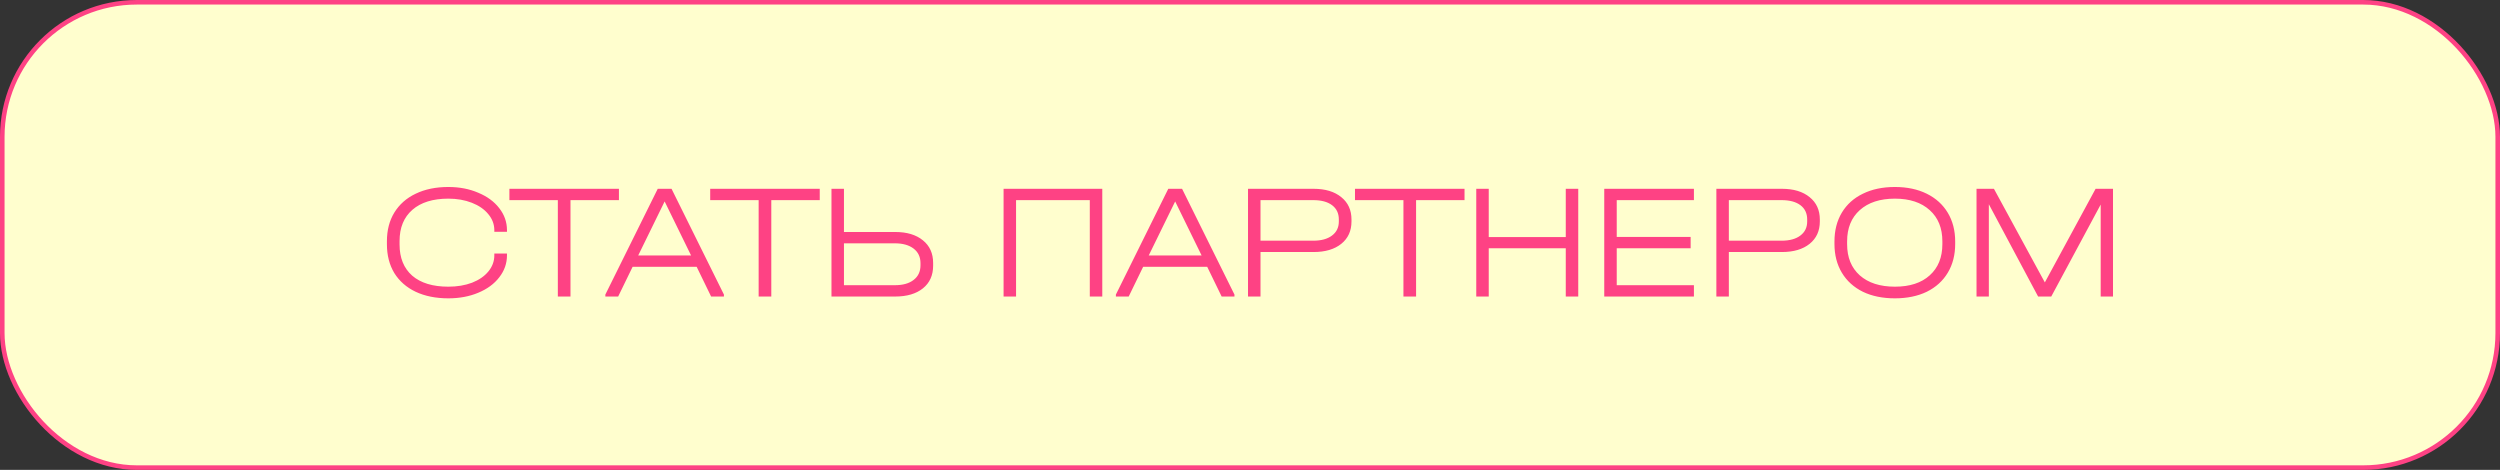
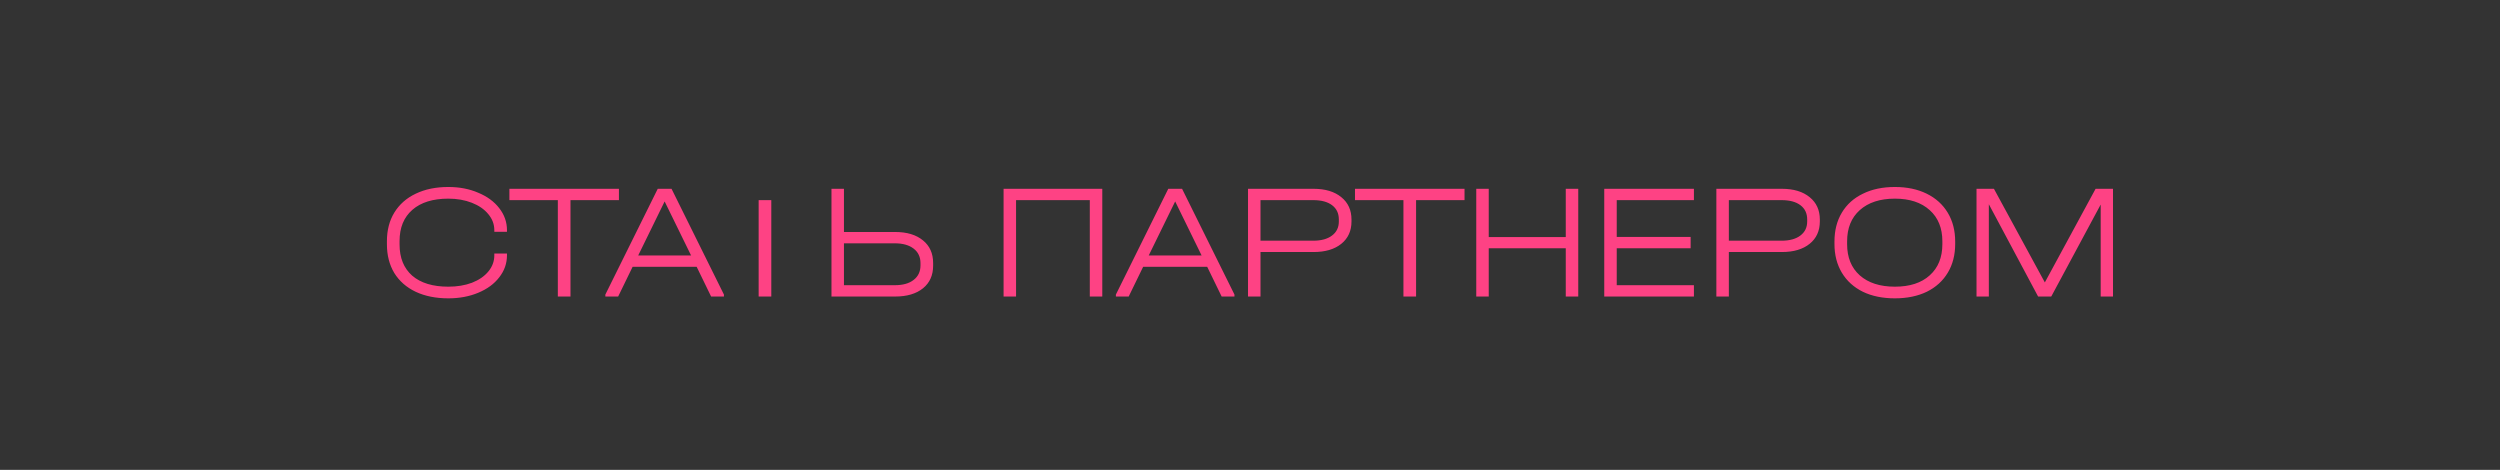
<svg xmlns="http://www.w3.org/2000/svg" width="548" height="103" viewBox="0 0 548 103" fill="none">
  <rect x="0" y="0" width="548" height="103" fill="#333333" stroke="none" />
-   <rect x="0.5" y="0.5" width="547" height="102" rx="29.5" fill="#FFFECE" stroke="#FE4284" />
-   <path d="M98.276 65.396C95.54 65.396 93.152 64.916 91.112 63.956C89.096 62.996 87.536 61.628 86.432 59.852C85.352 58.052 84.812 55.952 84.812 53.552V52.868C84.812 50.468 85.352 48.38 86.432 46.604C87.536 44.804 89.096 43.424 91.112 42.464C93.152 41.48 95.54 40.988 98.276 40.988C100.7 40.988 102.884 41.408 104.828 42.248C106.796 43.064 108.332 44.192 109.436 45.632C110.564 47.072 111.128 48.68 111.128 50.456V50.816H108.356V50.456C108.356 49.16 107.912 47.984 107.024 46.928C106.16 45.872 104.96 45.044 103.424 44.444C101.888 43.844 100.172 43.544 98.276 43.544C94.892 43.544 92.264 44.36 90.392 45.992C88.52 47.624 87.584 49.904 87.584 52.832V53.588C87.584 56.516 88.508 58.796 90.356 60.428C92.228 62.036 94.868 62.84 98.276 62.84C100.196 62.84 101.924 62.552 103.46 61.976C104.996 61.376 106.196 60.548 107.06 59.492C107.924 58.436 108.356 57.26 108.356 55.964V55.568H111.128V55.964C111.128 57.74 110.564 59.348 109.436 60.788C108.332 62.228 106.796 63.356 104.828 64.172C102.884 64.988 100.7 65.396 98.276 65.396ZM111.658 43.868V41.384H135.67V43.868H125.05V65H122.278V43.868H111.658ZM158.685 64.568V65H155.877L152.709 58.484H138.669L135.501 65H132.693V64.568L144.177 41.384H147.201L158.685 64.568ZM151.485 56L145.689 44.156L139.893 56H151.485ZM155.676 43.868V41.384H179.688V43.868H169.068V65H166.296V43.868H155.676ZM184.995 41.384V50.852H196.227C198.795 50.852 200.823 51.464 202.311 52.688C203.799 53.888 204.543 55.544 204.543 57.656V58.232C204.543 60.344 203.799 62 202.311 63.2C200.823 64.4 198.795 65 196.227 65H182.259V41.384H184.995ZM196.155 62.516C197.907 62.516 199.275 62.132 200.259 61.364C201.267 60.596 201.771 59.528 201.771 58.16V57.692C201.771 56.324 201.267 55.256 200.259 54.488C199.251 53.72 197.883 53.336 196.155 53.336H184.995V62.516H196.155ZM241.62 41.384V65H238.884V43.868H222.72V65H219.984V41.384H241.62ZM270.594 64.568V65H267.786L264.618 58.484H250.578L247.41 65H244.602V64.568L256.086 41.384H259.11L270.594 64.568ZM263.394 56L257.598 44.156L251.802 56H263.394ZM287.929 41.384C290.497 41.384 292.525 41.996 294.013 43.22C295.501 44.42 296.245 46.052 296.245 48.116V48.548C296.245 50.612 295.501 52.244 294.013 53.444C292.525 54.644 290.497 55.244 287.929 55.244H276.301V65H273.565V41.384H287.929ZM287.857 52.76C289.609 52.76 290.977 52.388 291.961 51.644C292.969 50.9 293.473 49.868 293.473 48.548V48.116C293.473 46.772 292.981 45.728 291.997 44.984C291.013 44.24 289.633 43.868 287.857 43.868H276.301V52.76H287.857ZM297.013 43.868V41.384H321.025V43.868H310.405V65H307.633V43.868H297.013ZM326.332 41.384V51.968H343.216V41.384H345.952V65H343.216V54.416H326.332V65H323.596V41.384H326.332ZM371.308 41.384V43.868H354.388V51.932H370.588V54.416H354.388V62.516H371.308V65H351.652V41.384H371.308ZM390.591 41.384C393.159 41.384 395.187 41.996 396.675 43.22C398.163 44.42 398.907 46.052 398.907 48.116V48.548C398.907 50.612 398.163 52.244 396.675 53.444C395.187 54.644 393.159 55.244 390.591 55.244H378.963V65H376.227V41.384H390.591ZM390.519 52.76C392.271 52.76 393.639 52.388 394.623 51.644C395.631 50.9 396.135 49.868 396.135 48.548V48.116C396.135 46.772 395.643 45.728 394.659 44.984C393.675 44.24 392.295 43.868 390.519 43.868H378.963V52.76H390.519ZM415.363 65.396C412.675 65.396 410.335 64.916 408.343 63.956C406.351 62.972 404.815 61.58 403.735 59.78C402.655 57.98 402.115 55.88 402.115 53.48V52.94C402.115 50.516 402.655 48.404 403.735 46.604C404.815 44.804 406.351 43.424 408.343 42.464C410.335 41.48 412.675 40.988 415.363 40.988C418.027 40.988 420.355 41.48 422.347 42.464C424.339 43.448 425.875 44.84 426.955 46.64C428.035 48.44 428.575 50.54 428.575 52.94V53.48C428.575 55.88 428.035 57.98 426.955 59.78C425.875 61.58 424.339 62.972 422.347 63.956C420.355 64.916 418.027 65.396 415.363 65.396ZM415.363 62.84C418.627 62.84 421.171 62.012 422.995 60.356C424.843 58.7 425.767 56.42 425.767 53.516V52.904C425.767 50 424.843 47.72 422.995 46.064C421.147 44.384 418.603 43.544 415.363 43.544C412.099 43.544 409.531 44.384 407.659 46.064C405.811 47.72 404.887 50 404.887 52.904V53.516C404.887 56.42 405.811 58.7 407.659 60.356C409.531 62.012 412.099 62.84 415.363 62.84ZM463.17 65H460.47V44.84L449.634 65H446.754L435.954 44.768V65H433.254V41.384H437.07L448.23 61.904L459.354 41.384H463.17V65Z" fill="#FE4284" />
+   <path d="M98.276 65.396C95.54 65.396 93.152 64.916 91.112 63.956C89.096 62.996 87.536 61.628 86.432 59.852C85.352 58.052 84.812 55.952 84.812 53.552V52.868C84.812 50.468 85.352 48.38 86.432 46.604C87.536 44.804 89.096 43.424 91.112 42.464C93.152 41.48 95.54 40.988 98.276 40.988C100.7 40.988 102.884 41.408 104.828 42.248C106.796 43.064 108.332 44.192 109.436 45.632C110.564 47.072 111.128 48.68 111.128 50.456V50.816H108.356V50.456C108.356 49.16 107.912 47.984 107.024 46.928C106.16 45.872 104.96 45.044 103.424 44.444C101.888 43.844 100.172 43.544 98.276 43.544C94.892 43.544 92.264 44.36 90.392 45.992C88.52 47.624 87.584 49.904 87.584 52.832V53.588C87.584 56.516 88.508 58.796 90.356 60.428C92.228 62.036 94.868 62.84 98.276 62.84C100.196 62.84 101.924 62.552 103.46 61.976C104.996 61.376 106.196 60.548 107.06 59.492C107.924 58.436 108.356 57.26 108.356 55.964V55.568H111.128V55.964C111.128 57.74 110.564 59.348 109.436 60.788C108.332 62.228 106.796 63.356 104.828 64.172C102.884 64.988 100.7 65.396 98.276 65.396ZM111.658 43.868V41.384H135.67V43.868H125.05V65H122.278V43.868H111.658ZM158.685 64.568V65H155.877L152.709 58.484H138.669L135.501 65H132.693V64.568L144.177 41.384H147.201L158.685 64.568ZM151.485 56L145.689 44.156L139.893 56H151.485ZM155.676 43.868H179.688V43.868H169.068V65H166.296V43.868H155.676ZM184.995 41.384V50.852H196.227C198.795 50.852 200.823 51.464 202.311 52.688C203.799 53.888 204.543 55.544 204.543 57.656V58.232C204.543 60.344 203.799 62 202.311 63.2C200.823 64.4 198.795 65 196.227 65H182.259V41.384H184.995ZM196.155 62.516C197.907 62.516 199.275 62.132 200.259 61.364C201.267 60.596 201.771 59.528 201.771 58.16V57.692C201.771 56.324 201.267 55.256 200.259 54.488C199.251 53.72 197.883 53.336 196.155 53.336H184.995V62.516H196.155ZM241.62 41.384V65H238.884V43.868H222.72V65H219.984V41.384H241.62ZM270.594 64.568V65H267.786L264.618 58.484H250.578L247.41 65H244.602V64.568L256.086 41.384H259.11L270.594 64.568ZM263.394 56L257.598 44.156L251.802 56H263.394ZM287.929 41.384C290.497 41.384 292.525 41.996 294.013 43.22C295.501 44.42 296.245 46.052 296.245 48.116V48.548C296.245 50.612 295.501 52.244 294.013 53.444C292.525 54.644 290.497 55.244 287.929 55.244H276.301V65H273.565V41.384H287.929ZM287.857 52.76C289.609 52.76 290.977 52.388 291.961 51.644C292.969 50.9 293.473 49.868 293.473 48.548V48.116C293.473 46.772 292.981 45.728 291.997 44.984C291.013 44.24 289.633 43.868 287.857 43.868H276.301V52.76H287.857ZM297.013 43.868V41.384H321.025V43.868H310.405V65H307.633V43.868H297.013ZM326.332 41.384V51.968H343.216V41.384H345.952V65H343.216V54.416H326.332V65H323.596V41.384H326.332ZM371.308 41.384V43.868H354.388V51.932H370.588V54.416H354.388V62.516H371.308V65H351.652V41.384H371.308ZM390.591 41.384C393.159 41.384 395.187 41.996 396.675 43.22C398.163 44.42 398.907 46.052 398.907 48.116V48.548C398.907 50.612 398.163 52.244 396.675 53.444C395.187 54.644 393.159 55.244 390.591 55.244H378.963V65H376.227V41.384H390.591ZM390.519 52.76C392.271 52.76 393.639 52.388 394.623 51.644C395.631 50.9 396.135 49.868 396.135 48.548V48.116C396.135 46.772 395.643 45.728 394.659 44.984C393.675 44.24 392.295 43.868 390.519 43.868H378.963V52.76H390.519ZM415.363 65.396C412.675 65.396 410.335 64.916 408.343 63.956C406.351 62.972 404.815 61.58 403.735 59.78C402.655 57.98 402.115 55.88 402.115 53.48V52.94C402.115 50.516 402.655 48.404 403.735 46.604C404.815 44.804 406.351 43.424 408.343 42.464C410.335 41.48 412.675 40.988 415.363 40.988C418.027 40.988 420.355 41.48 422.347 42.464C424.339 43.448 425.875 44.84 426.955 46.64C428.035 48.44 428.575 50.54 428.575 52.94V53.48C428.575 55.88 428.035 57.98 426.955 59.78C425.875 61.58 424.339 62.972 422.347 63.956C420.355 64.916 418.027 65.396 415.363 65.396ZM415.363 62.84C418.627 62.84 421.171 62.012 422.995 60.356C424.843 58.7 425.767 56.42 425.767 53.516V52.904C425.767 50 424.843 47.72 422.995 46.064C421.147 44.384 418.603 43.544 415.363 43.544C412.099 43.544 409.531 44.384 407.659 46.064C405.811 47.72 404.887 50 404.887 52.904V53.516C404.887 56.42 405.811 58.7 407.659 60.356C409.531 62.012 412.099 62.84 415.363 62.84ZM463.17 65H460.47V44.84L449.634 65H446.754L435.954 44.768V65H433.254V41.384H437.07L448.23 61.904L459.354 41.384H463.17V65Z" fill="#FE4284" />
</svg>